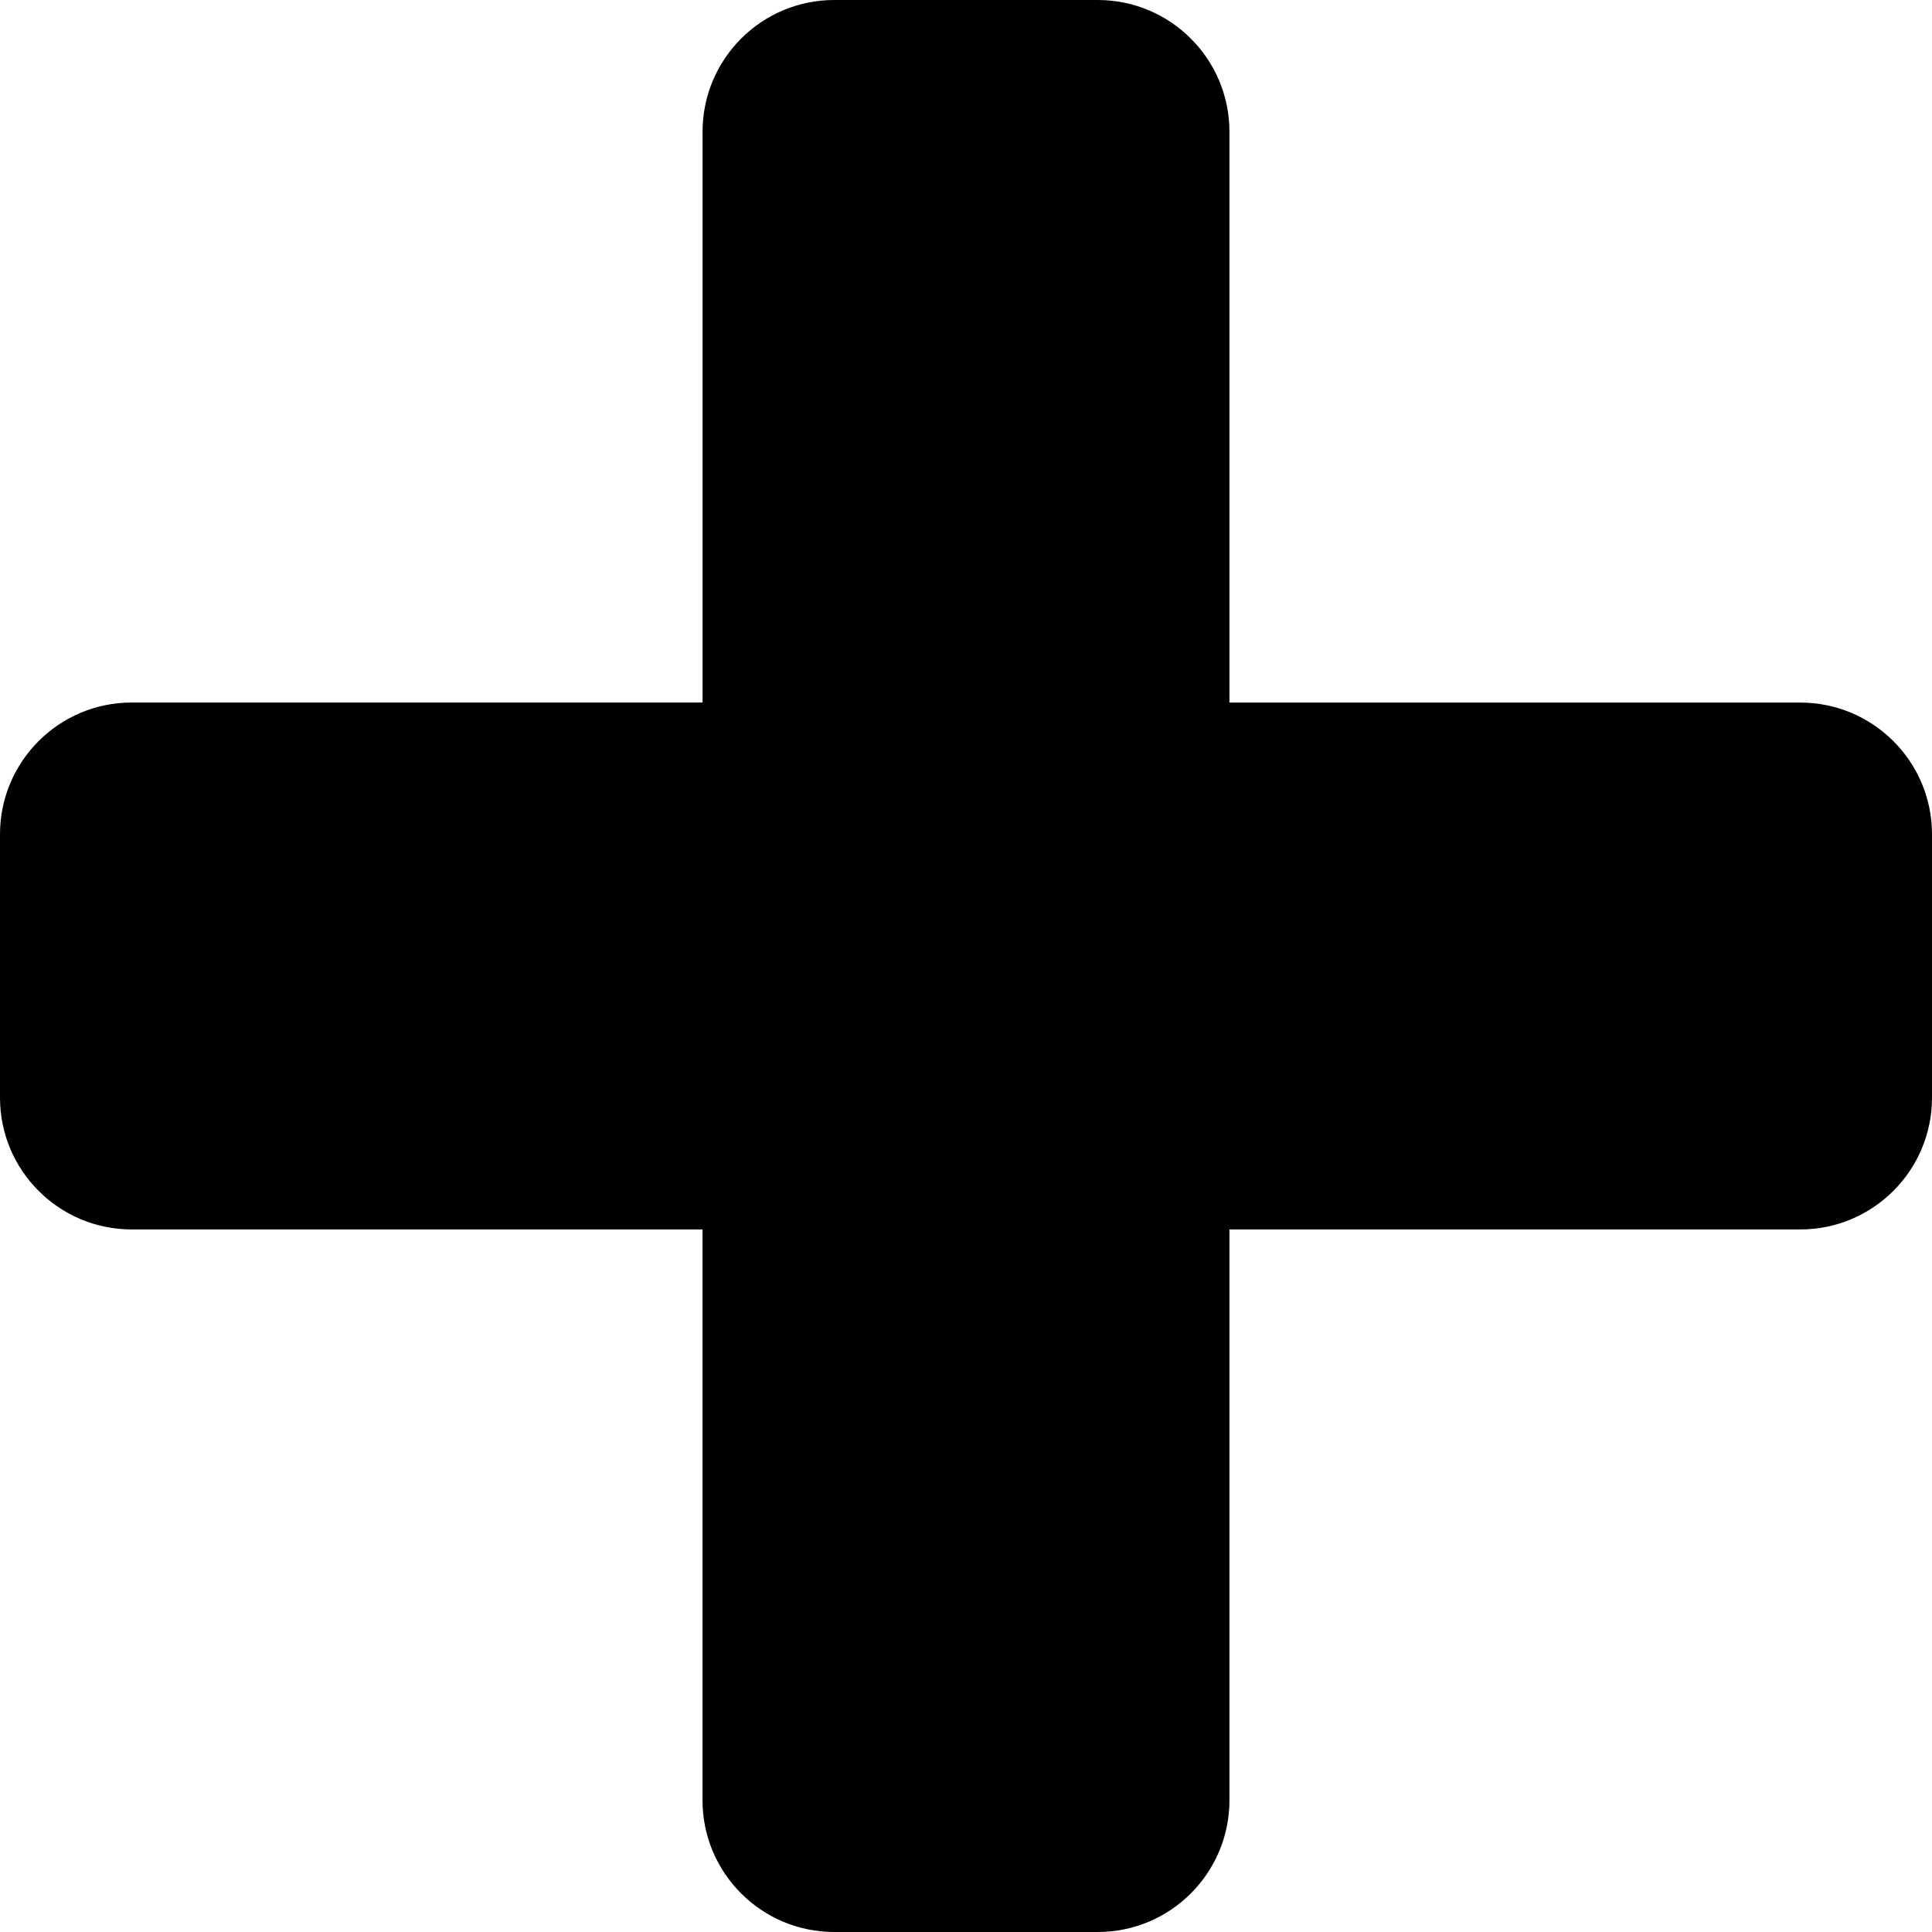
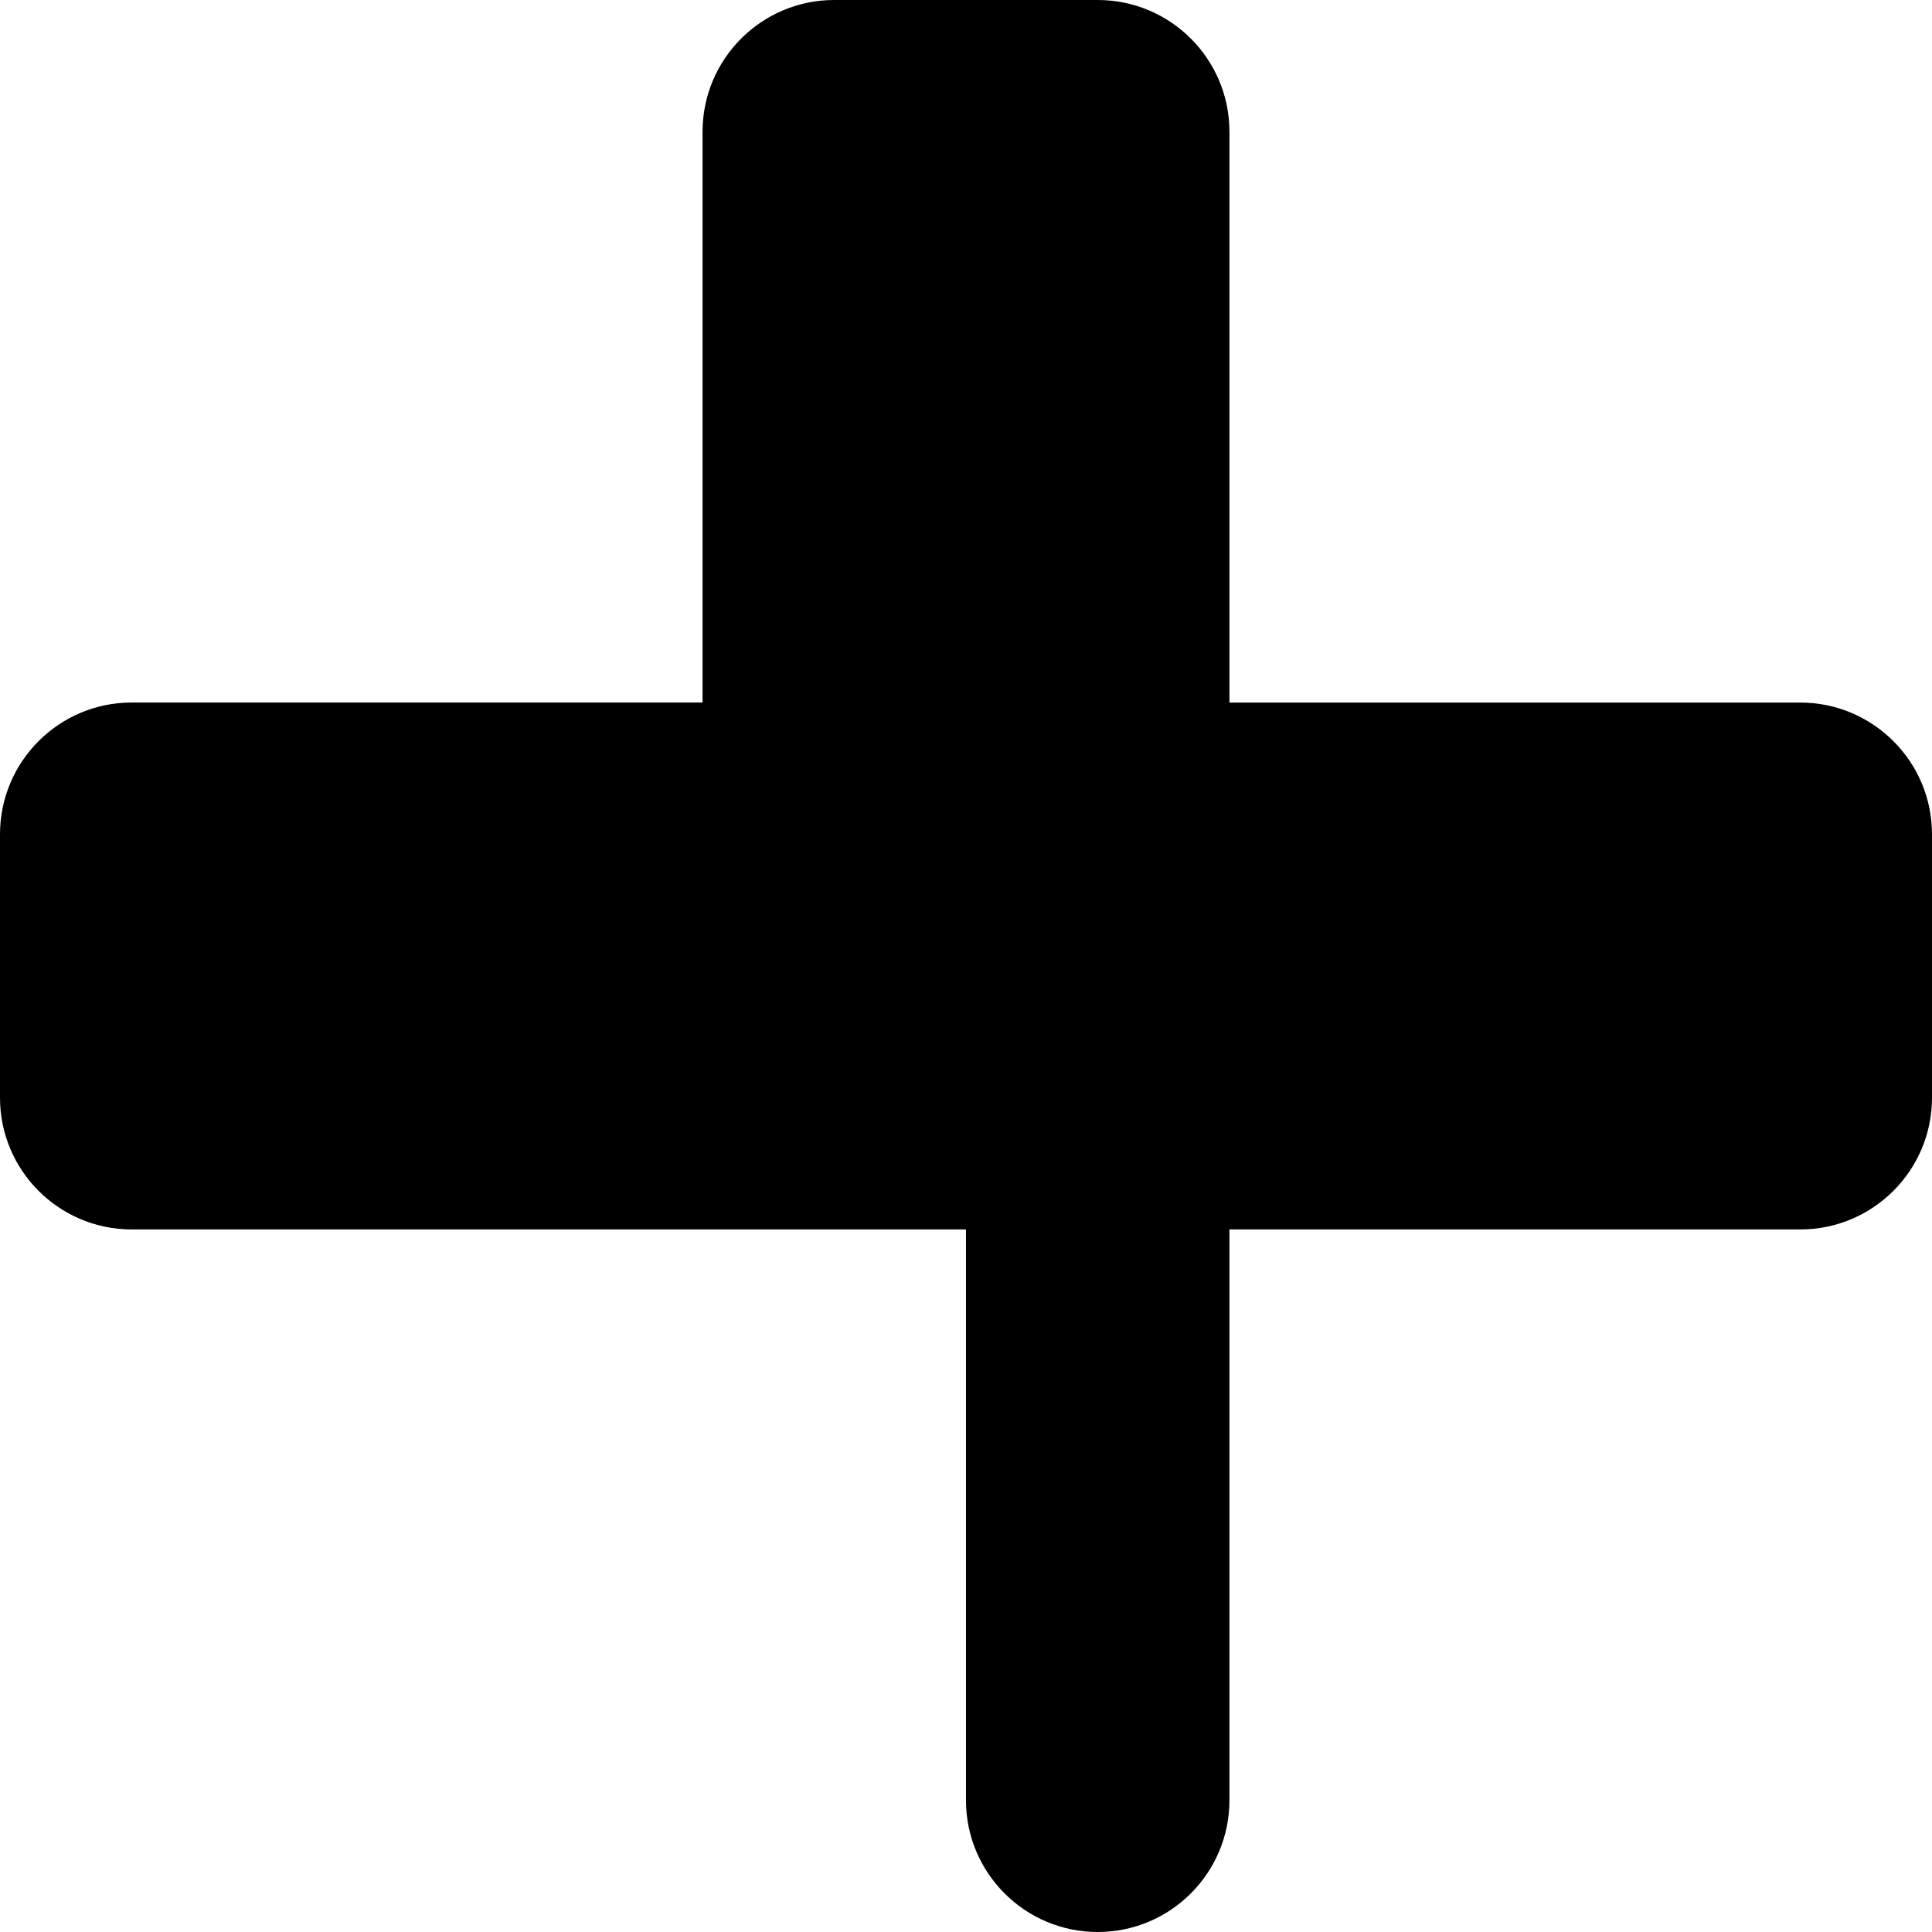
<svg xmlns="http://www.w3.org/2000/svg" version="1.1" id="Layer_1" x="0px" y="0px" width="47.137px" height="47.137px" viewBox="0 0 47.137 47.137" enable-background="new 0 0 47.137 47.137" xml:space="preserve">
  <g>
-     <path d="M47.137,26.782c0,1.774-1.439,3.214-3.214,3.214H29.996v13.927c0,1.774-1.439,3.214-3.214,3.214h-6.428   c-1.774,0-3.214-1.439-3.214-3.214V29.996H3.214C1.439,29.996,0,28.557,0,26.782v-6.428c0-1.774,1.439-3.214,3.214-3.214h13.927   V3.214C17.141,1.439,18.58,0,20.354,0h6.428c1.774,0,3.214,1.439,3.214,3.214v13.927h13.927c1.774,0,3.214,1.439,3.214,3.214   V26.782z" />
+     <path d="M47.137,26.782c0,1.774-1.439,3.214-3.214,3.214H29.996v13.927c0,1.774-1.439,3.214-3.214,3.214c-1.774,0-3.214-1.439-3.214-3.214V29.996H3.214C1.439,29.996,0,28.557,0,26.782v-6.428c0-1.774,1.439-3.214,3.214-3.214h13.927   V3.214C17.141,1.439,18.58,0,20.354,0h6.428c1.774,0,3.214,1.439,3.214,3.214v13.927h13.927c1.774,0,3.214,1.439,3.214,3.214   V26.782z" />
  </g>
</svg>